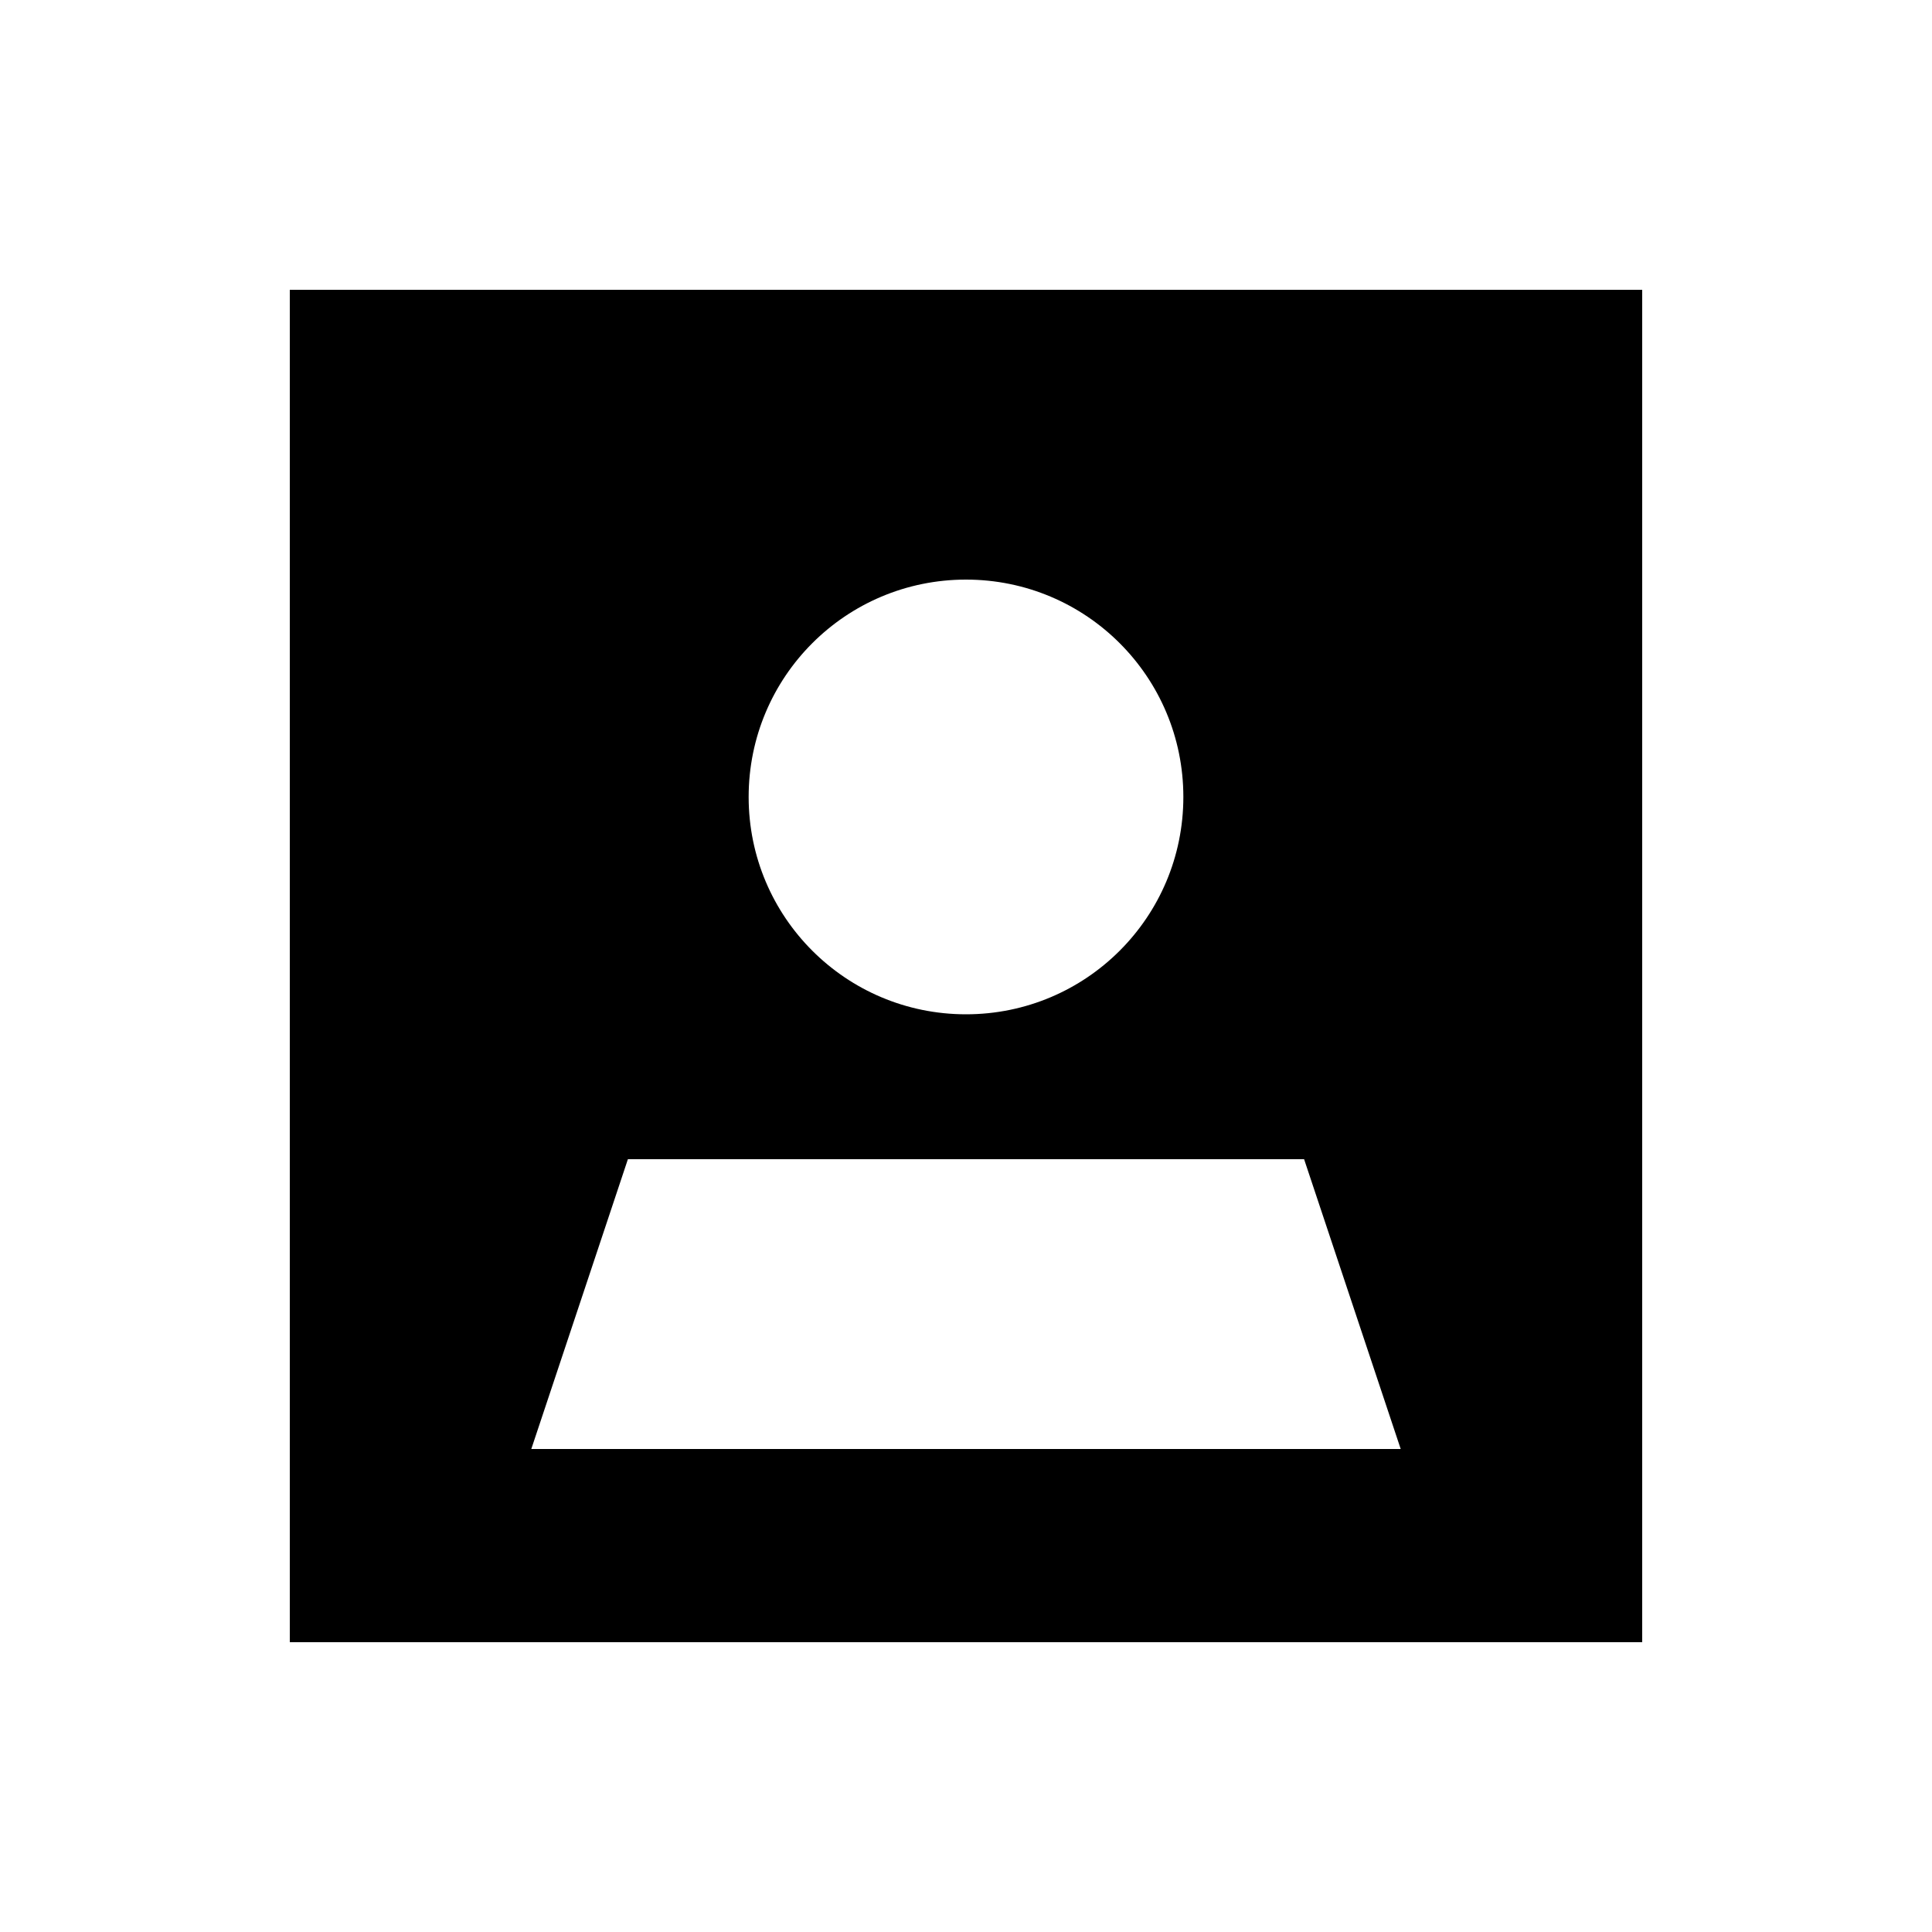
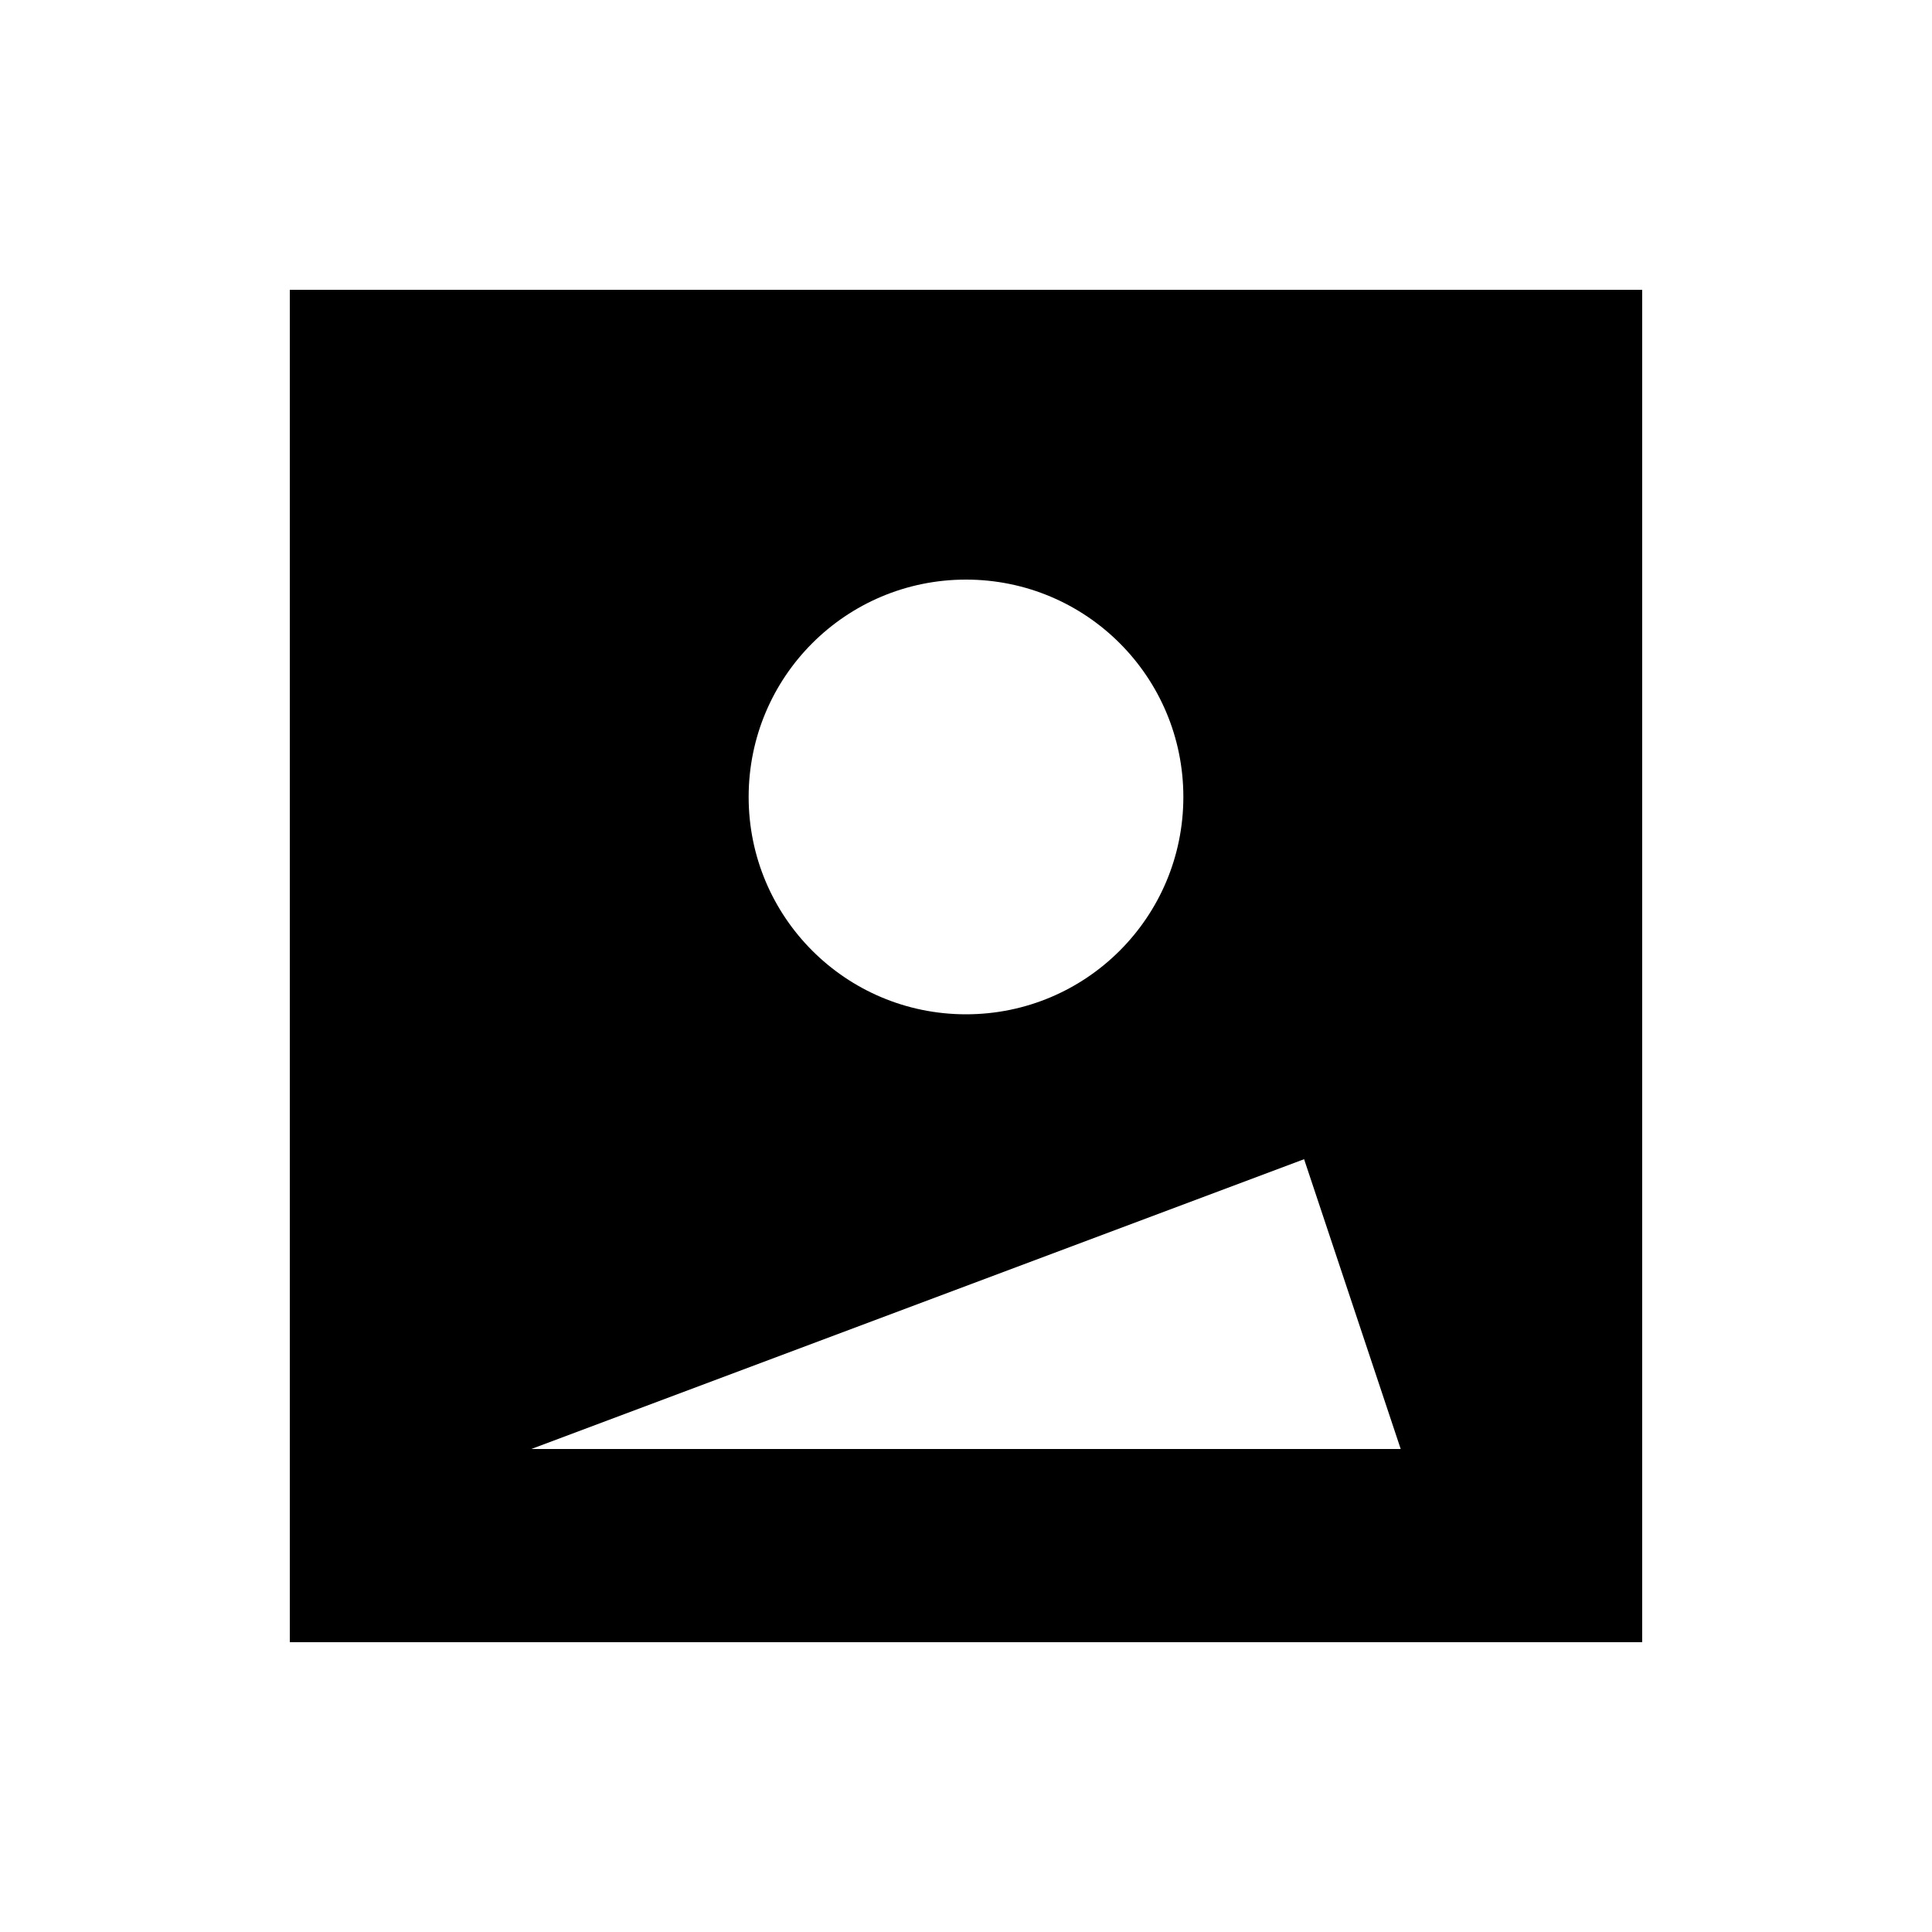
<svg xmlns="http://www.w3.org/2000/svg" viewBox="0 0 640 640">
-   <path fill="currentColor" d="M464 480L432 384L208 384L176 480L464 480zM96 96L544 96L544 544L96 544L96 96zM320 336C359.8 336 392 303.8 392 264C392 224.2 359.8 192 320 192C280.2 192 248 224.2 248 264C248 303.8 280.2 336 320 336z" />
+   <path fill="currentColor" d="M464 480L432 384L176 480L464 480zM96 96L544 96L544 544L96 544L96 96zM320 336C359.8 336 392 303.8 392 264C392 224.2 359.8 192 320 192C280.2 192 248 224.2 248 264C248 303.8 280.2 336 320 336z" />
</svg>